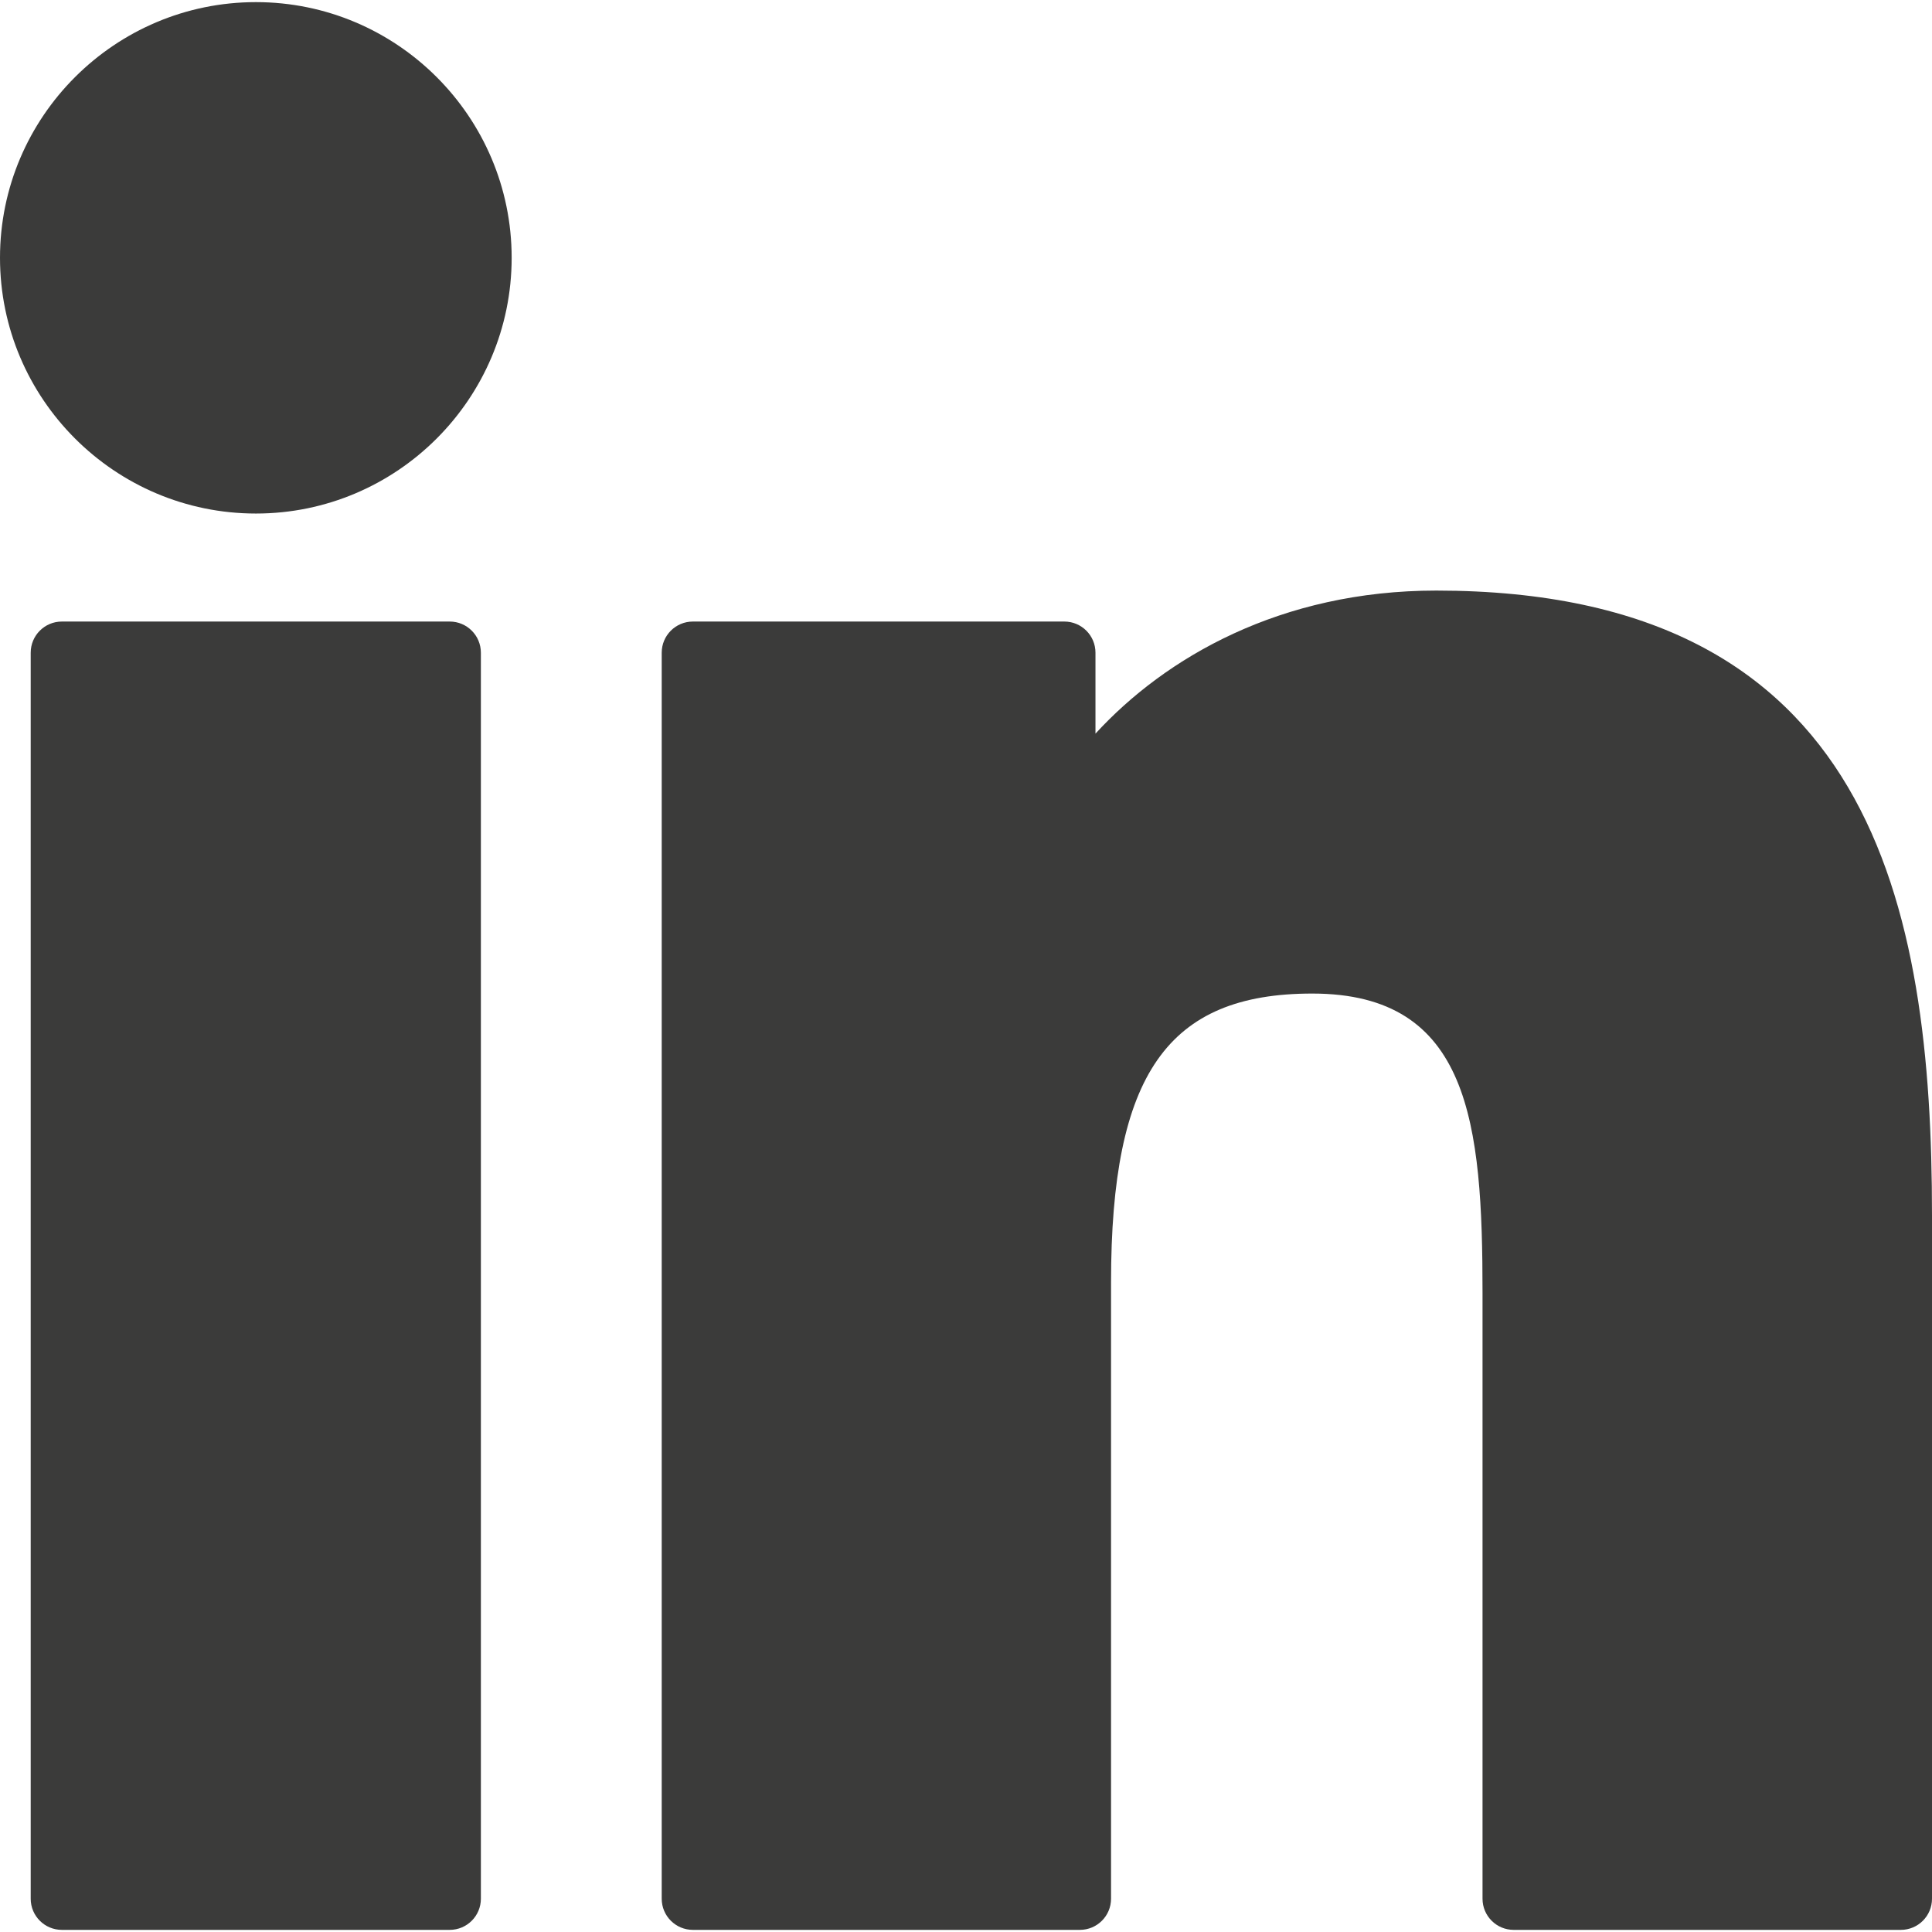
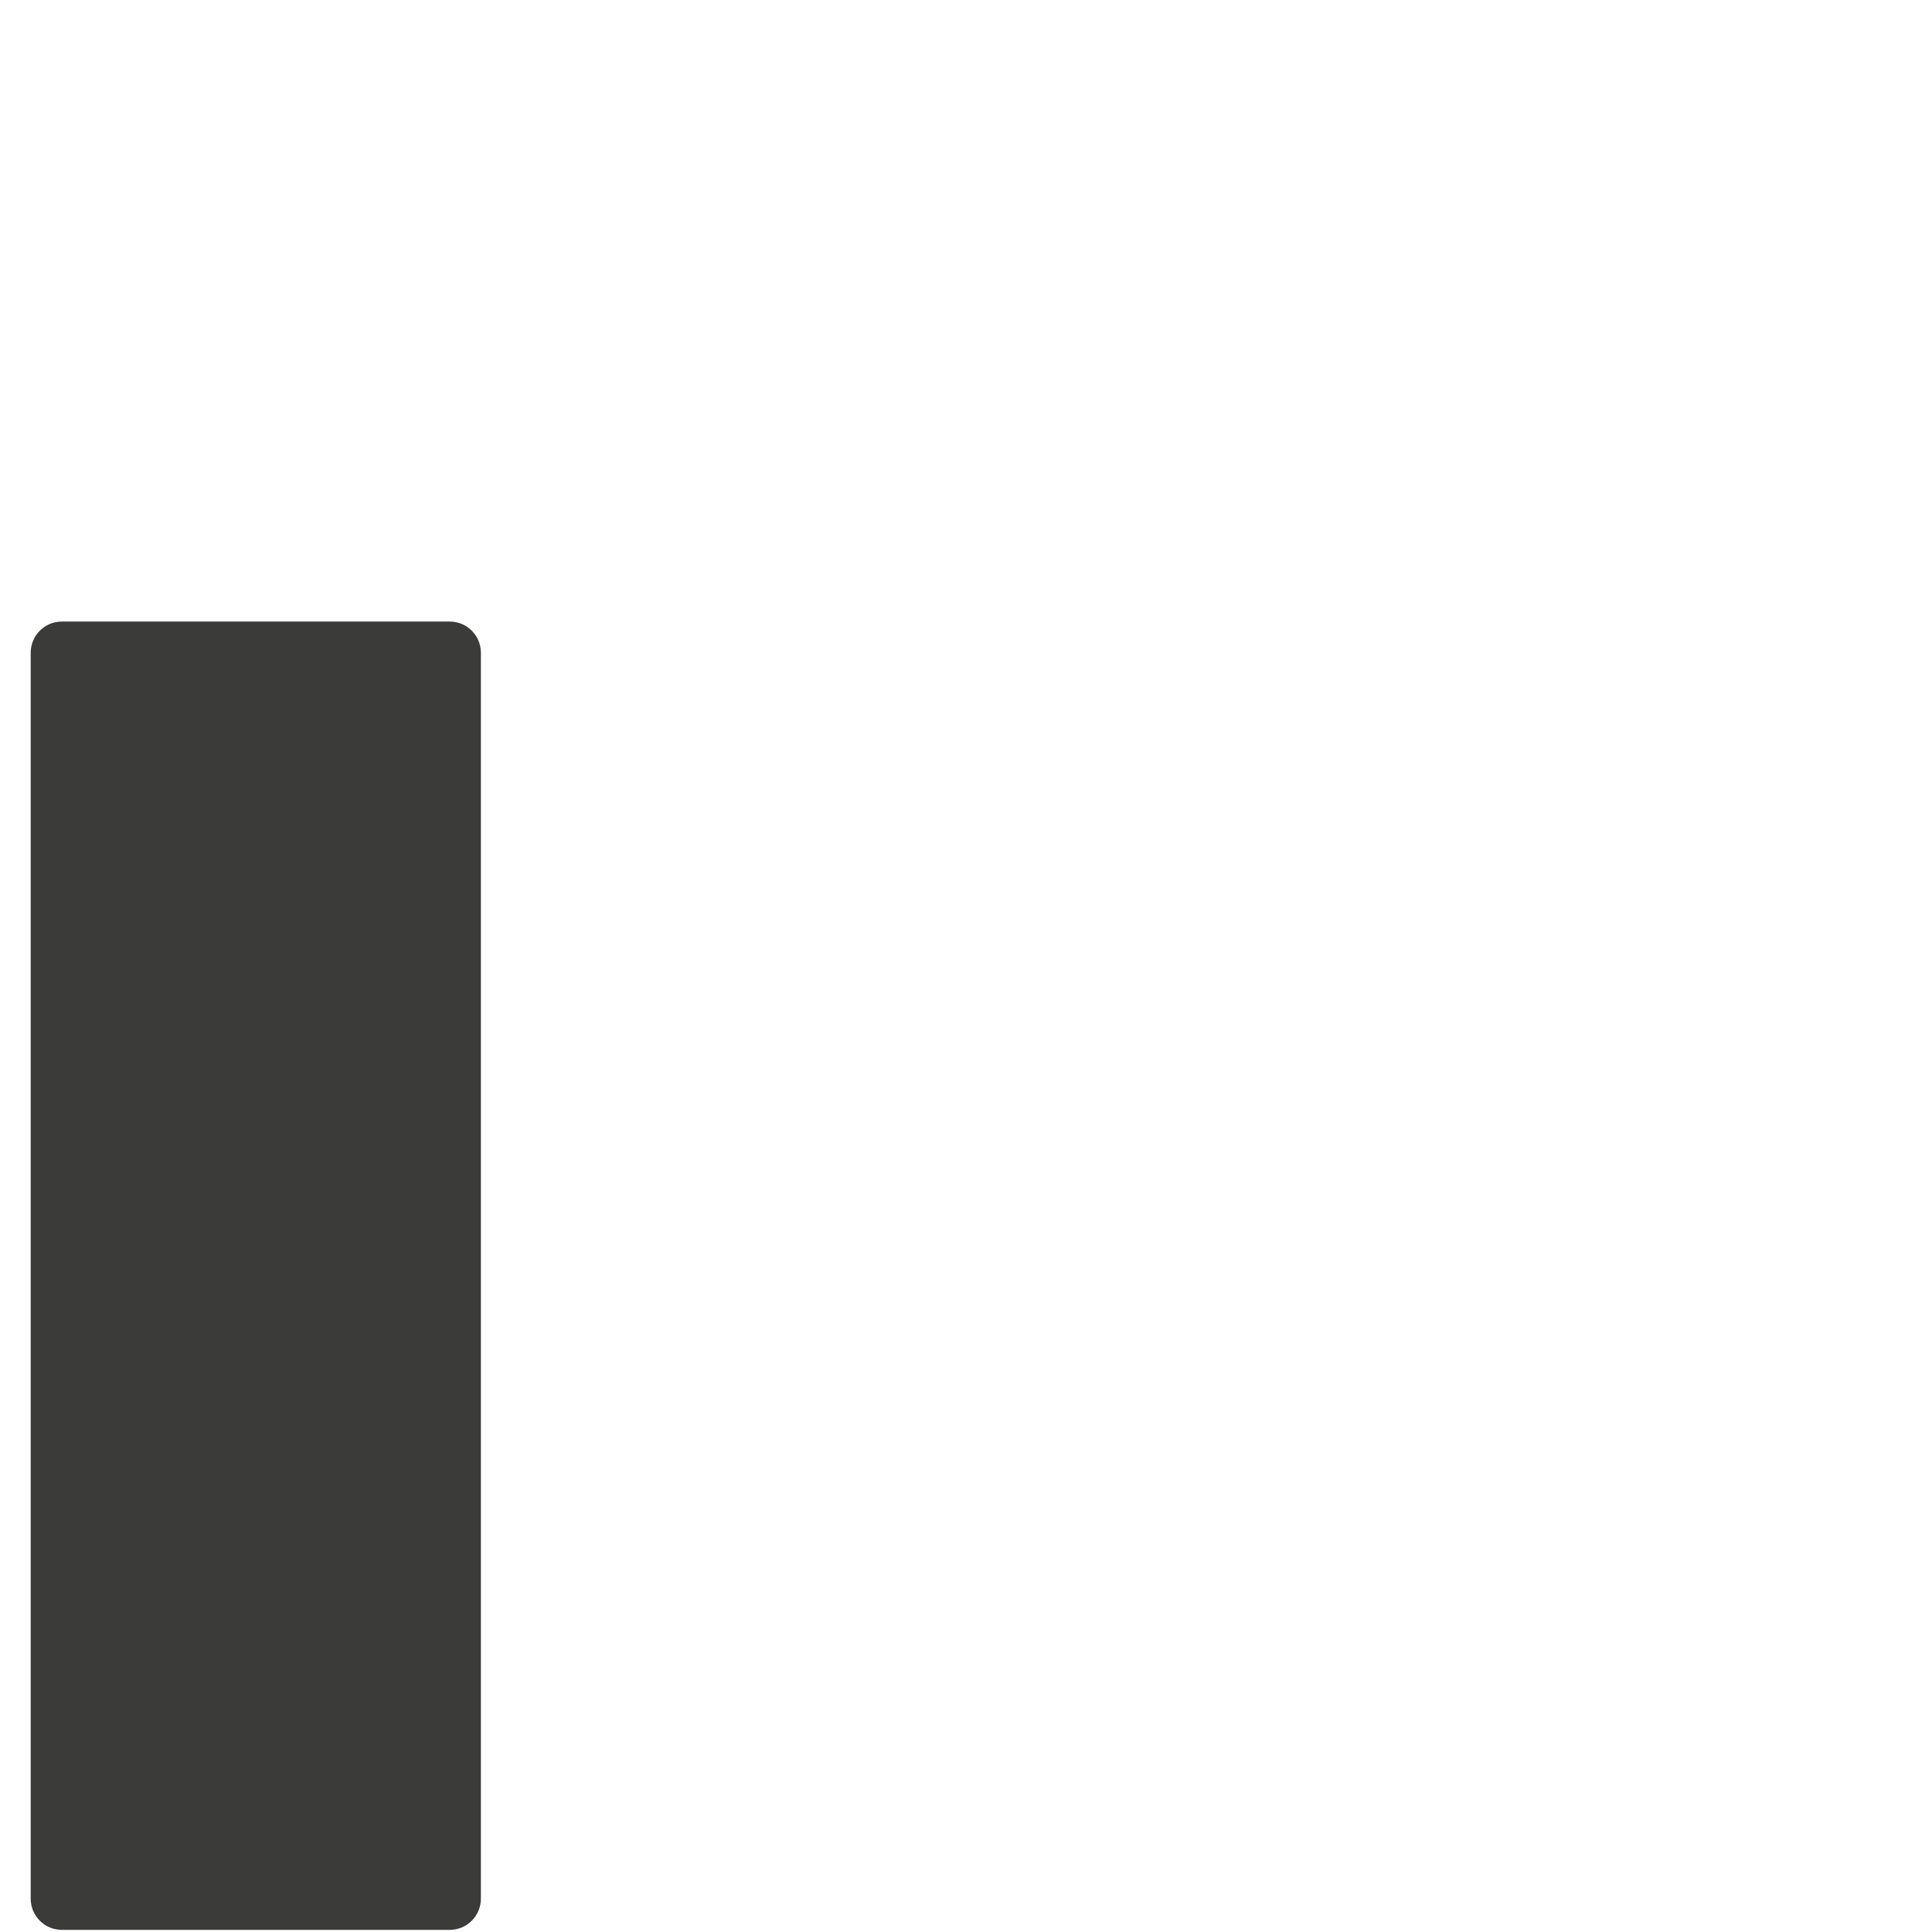
<svg xmlns="http://www.w3.org/2000/svg" xmlns:ns1="http://sodipodi.sourceforge.net/DTD/sodipodi-0.dtd" xmlns:ns2="http://www.inkscape.org/namespaces/inkscape" version="1.1" id="Layer_1" x="0px" y="0px" viewBox="0 0 310 310" style="enable-background:new 0 0 310 310;" xml:space="preserve" ns1:docname="linkedin.svg" ns2:version="1.0.2-2 (e86c870879, 2021-01-15)">
  <defs id="defs1656" />
  <ns1:namedview pagecolor="#ffffff" bordercolor="#666666" borderopacity="1" objecttolerance="10" gridtolerance="10" guidetolerance="10" ns2:pageopacity="0" ns2:pageshadow="2" ns2:window-width="1920" ns2:window-height="1017" id="namedview1654" showgrid="false" ns2:zoom="2.7419355" ns2:cx="155" ns2:cy="155" ns2:window-x="1912" ns2:window-y="1064" ns2:window-maximized="1" ns2:current-layer="Layer_1" />
  <g id="XMLID_801_" style="fill:#3b3b3a;fill-opacity:1">
    <path id="XMLID_802_" d="M72.16,99.73H9.927c-2.762,0-5,2.239-5,5v199.928c0,2.762,2.238,5,5,5H72.16c2.762,0,5-2.238,5-5V104.73   C77.16,101.969,74.922,99.73,72.16,99.73z" style="fill:#3b3b3a;fill-opacity:1" />
-     <path id="XMLID_803_" d="M41.066,0.341C18.422,0.341,0,18.743,0,41.362C0,63.991,18.422,82.4,41.066,82.4   c22.626,0,41.033-18.41,41.033-41.038C82.1,18.743,63.692,0.341,41.066,0.341z" style="fill:#3b3b3a;fill-opacity:1" />
-     <path id="XMLID_804_" d="M230.454,94.761c-24.995,0-43.472,10.745-54.679,22.954V104.73c0-2.761-2.238-5-5-5h-59.599   c-2.762,0-5,2.239-5,5v199.928c0,2.762,2.238,5,5,5h62.097c2.762,0,5-2.238,5-5v-98.918c0-33.333,9.054-46.319,32.29-46.319   c25.306,0,27.317,20.818,27.317,48.034v97.204c0,2.762,2.238,5,5,5H305c2.762,0,5-2.238,5-5V194.995   C310,145.43,300.549,94.761,230.454,94.761z" style="fill:#3b3b3a;fill-opacity:1" />
  </g>
  <g id="g1623">
</g>
  <g id="g1625">
</g>
  <g id="g1627">
</g>
  <g id="g1629">
</g>
  <g id="g1631">
</g>
  <g id="g1633">
</g>
  <g id="g1635">
</g>
  <g id="g1637">
</g>
  <g id="g1639">
</g>
  <g id="g1641">
</g>
  <g id="g1643">
</g>
  <g id="g1645">
</g>
  <g id="g1647">
</g>
  <g id="g1649">
</g>
  <g id="g1651">
</g>
</svg>